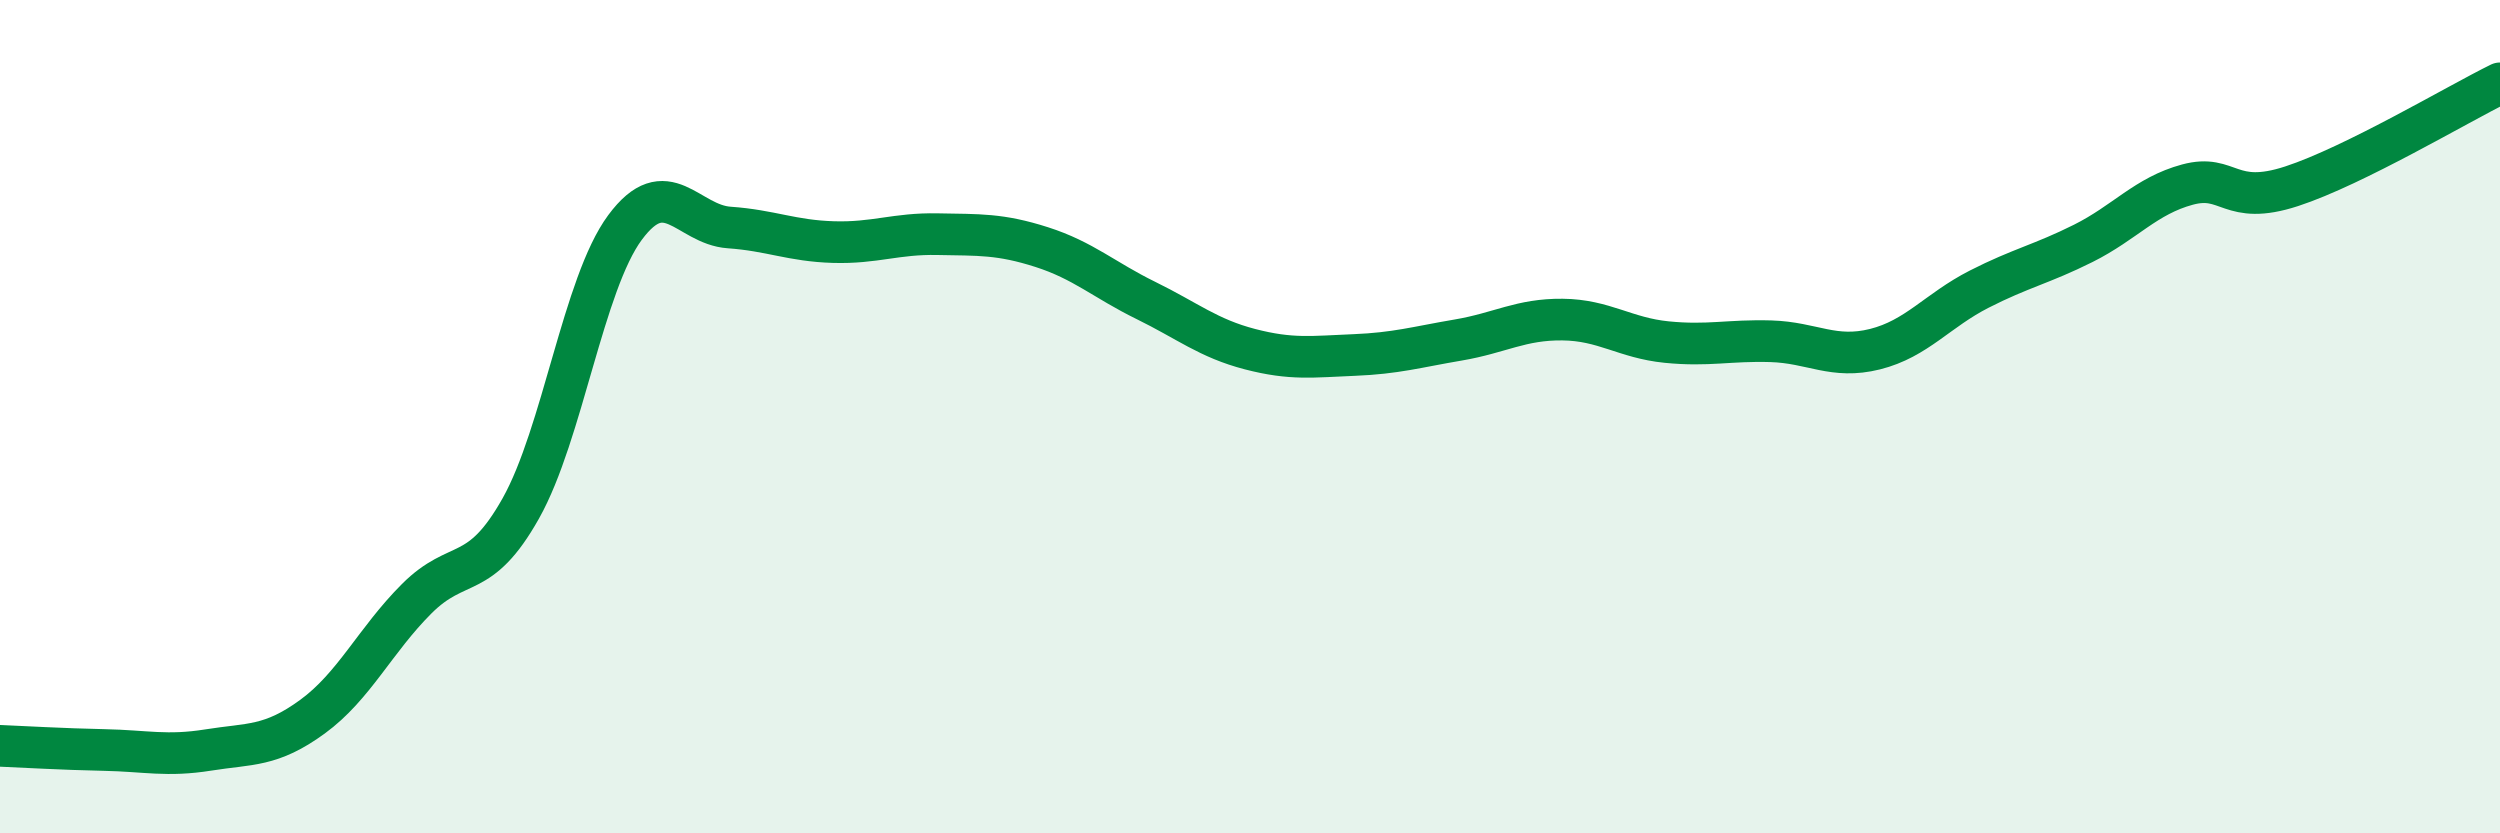
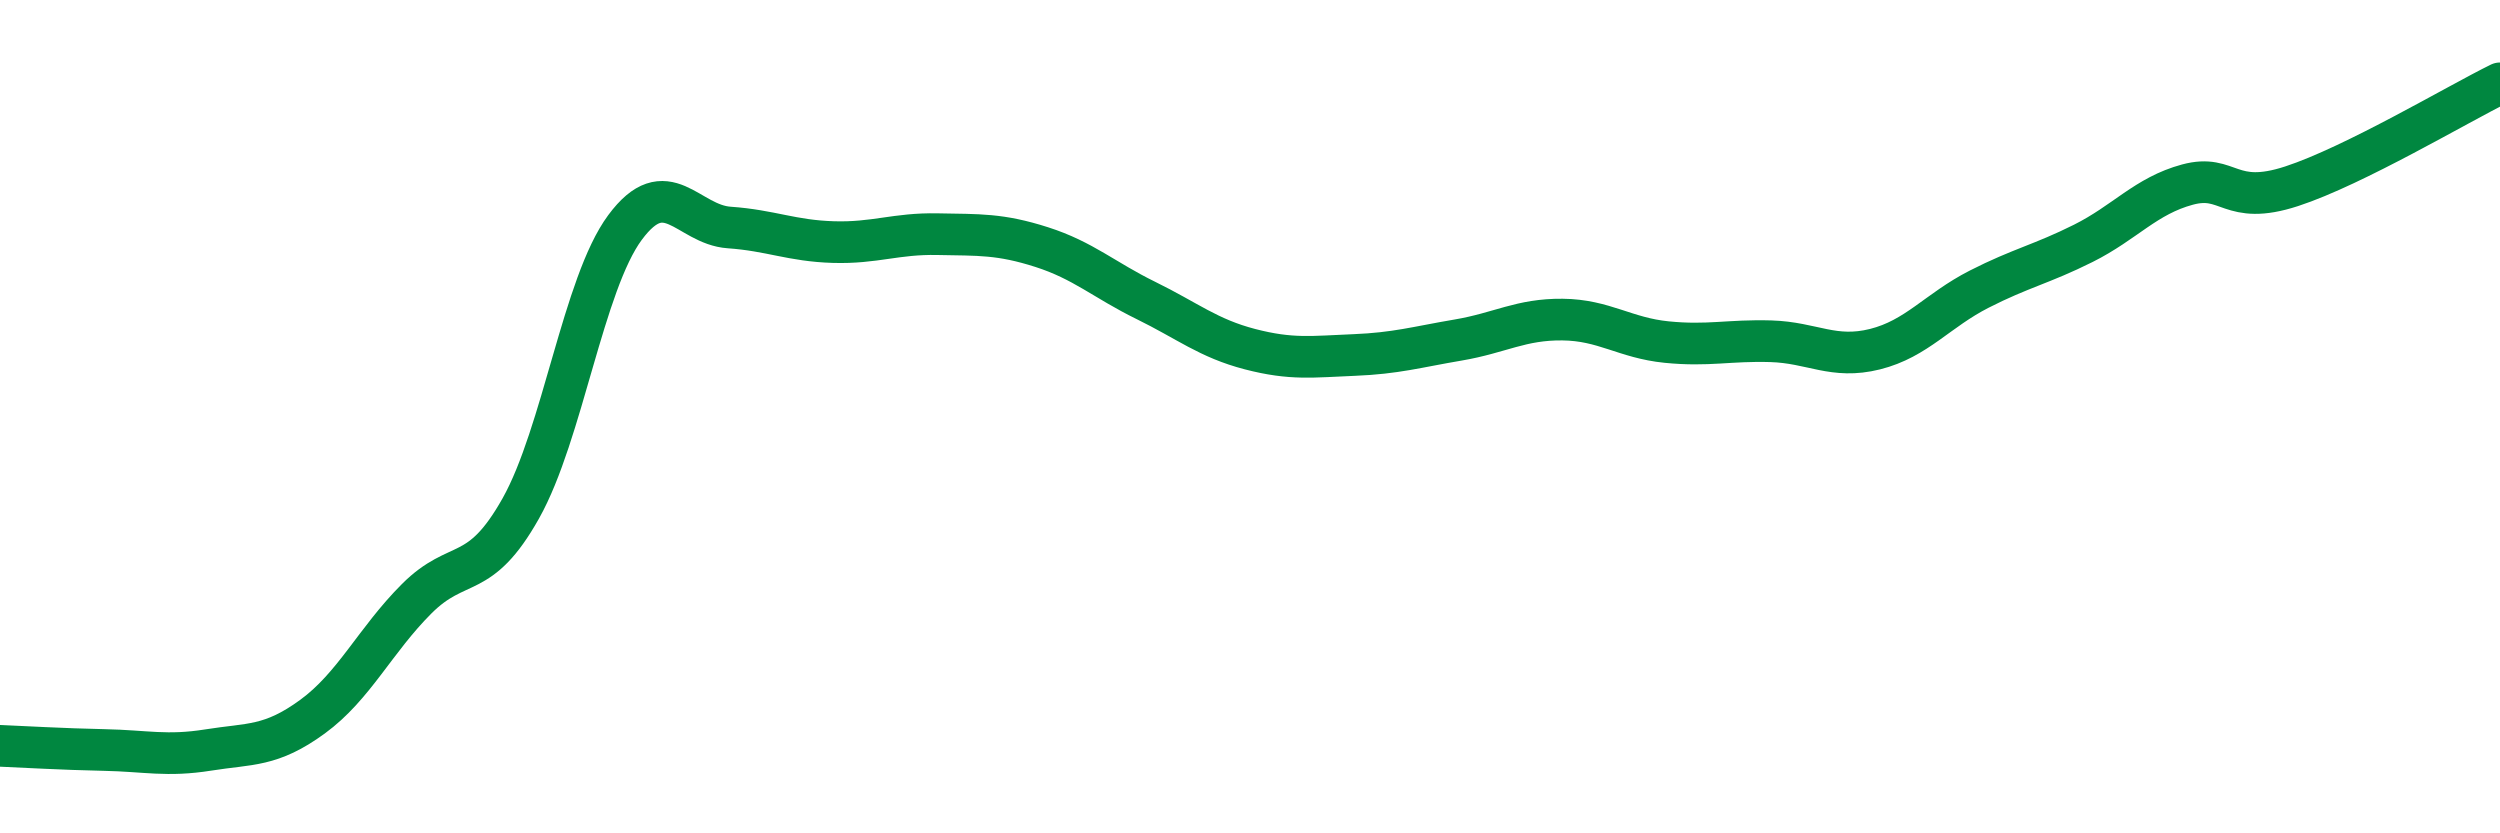
<svg xmlns="http://www.w3.org/2000/svg" width="60" height="20" viewBox="0 0 60 20">
-   <path d="M 0,17.9 C 0.5,17.92 1.5,17.98 2.5,18 C 3.5,18.02 4,18.16 5,18 C 6,17.84 6.5,17.93 7.5,17.2 C 8.5,16.47 9,15.37 10,14.37 C 11,13.37 11.5,13.98 12.5,12.2 C 13.5,10.42 14,6.81 15,5.46 C 16,4.11 16.5,5.39 17.5,5.46 C 18.5,5.53 19,5.78 20,5.81 C 21,5.84 21.5,5.6 22.5,5.62 C 23.5,5.64 24,5.61 25,5.93 C 26,6.25 26.5,6.72 27.5,7.21 C 28.5,7.7 29,8.12 30,8.38 C 31,8.64 31.5,8.56 32.5,8.52 C 33.5,8.48 34,8.33 35,8.16 C 36,7.99 36.5,7.66 37.5,7.67 C 38.5,7.68 39,8.11 40,8.21 C 41,8.31 41.5,8.16 42.5,8.19 C 43.5,8.22 44,8.63 45,8.38 C 46,8.13 46.5,7.45 47.5,6.94 C 48.5,6.43 49,6.34 50,5.84 C 51,5.34 51.5,4.7 52.5,4.43 C 53.5,4.16 53.5,4.96 55,4.47 C 56.5,3.98 59,2.49 60,2L60 20L0 20Z" fill="#008740" opacity="0.1" stroke-linecap="round" stroke-linejoin="round" />
  <path d="M 0,17.9 C 0.5,17.92 1.5,17.98 2.5,18 C 3.5,18.02 4,18.16 5,18 C 6,17.84 6.5,17.93 7.5,17.2 C 8.5,16.47 9,15.37 10,14.37 C 11,13.37 11.5,13.98 12.5,12.2 C 13.5,10.42 14,6.81 15,5.46 C 16,4.11 16.5,5.39 17.5,5.46 C 18.5,5.53 19,5.78 20,5.81 C 21,5.84 21.5,5.6 22.5,5.62 C 23.5,5.64 24,5.61 25,5.93 C 26,6.25 26.5,6.72 27.5,7.21 C 28.5,7.7 29,8.12 30,8.38 C 31,8.64 31.5,8.56 32.5,8.52 C 33.5,8.48 34,8.33 35,8.16 C 36,7.99 36.5,7.66 37.5,7.67 C 38.5,7.68 39,8.11 40,8.21 C 41,8.31 41.5,8.16 42.5,8.19 C 43.5,8.22 44,8.63 45,8.38 C 46,8.13 46.5,7.45 47.5,6.94 C 48.5,6.43 49,6.34 50,5.84 C 51,5.34 51.5,4.7 52.5,4.43 C 53.5,4.16 53.5,4.96 55,4.47 C 56.5,3.98 59,2.49 60,2" stroke="#008740" stroke-width="1" fill="none" stroke-linecap="round" stroke-linejoin="round" />
</svg>